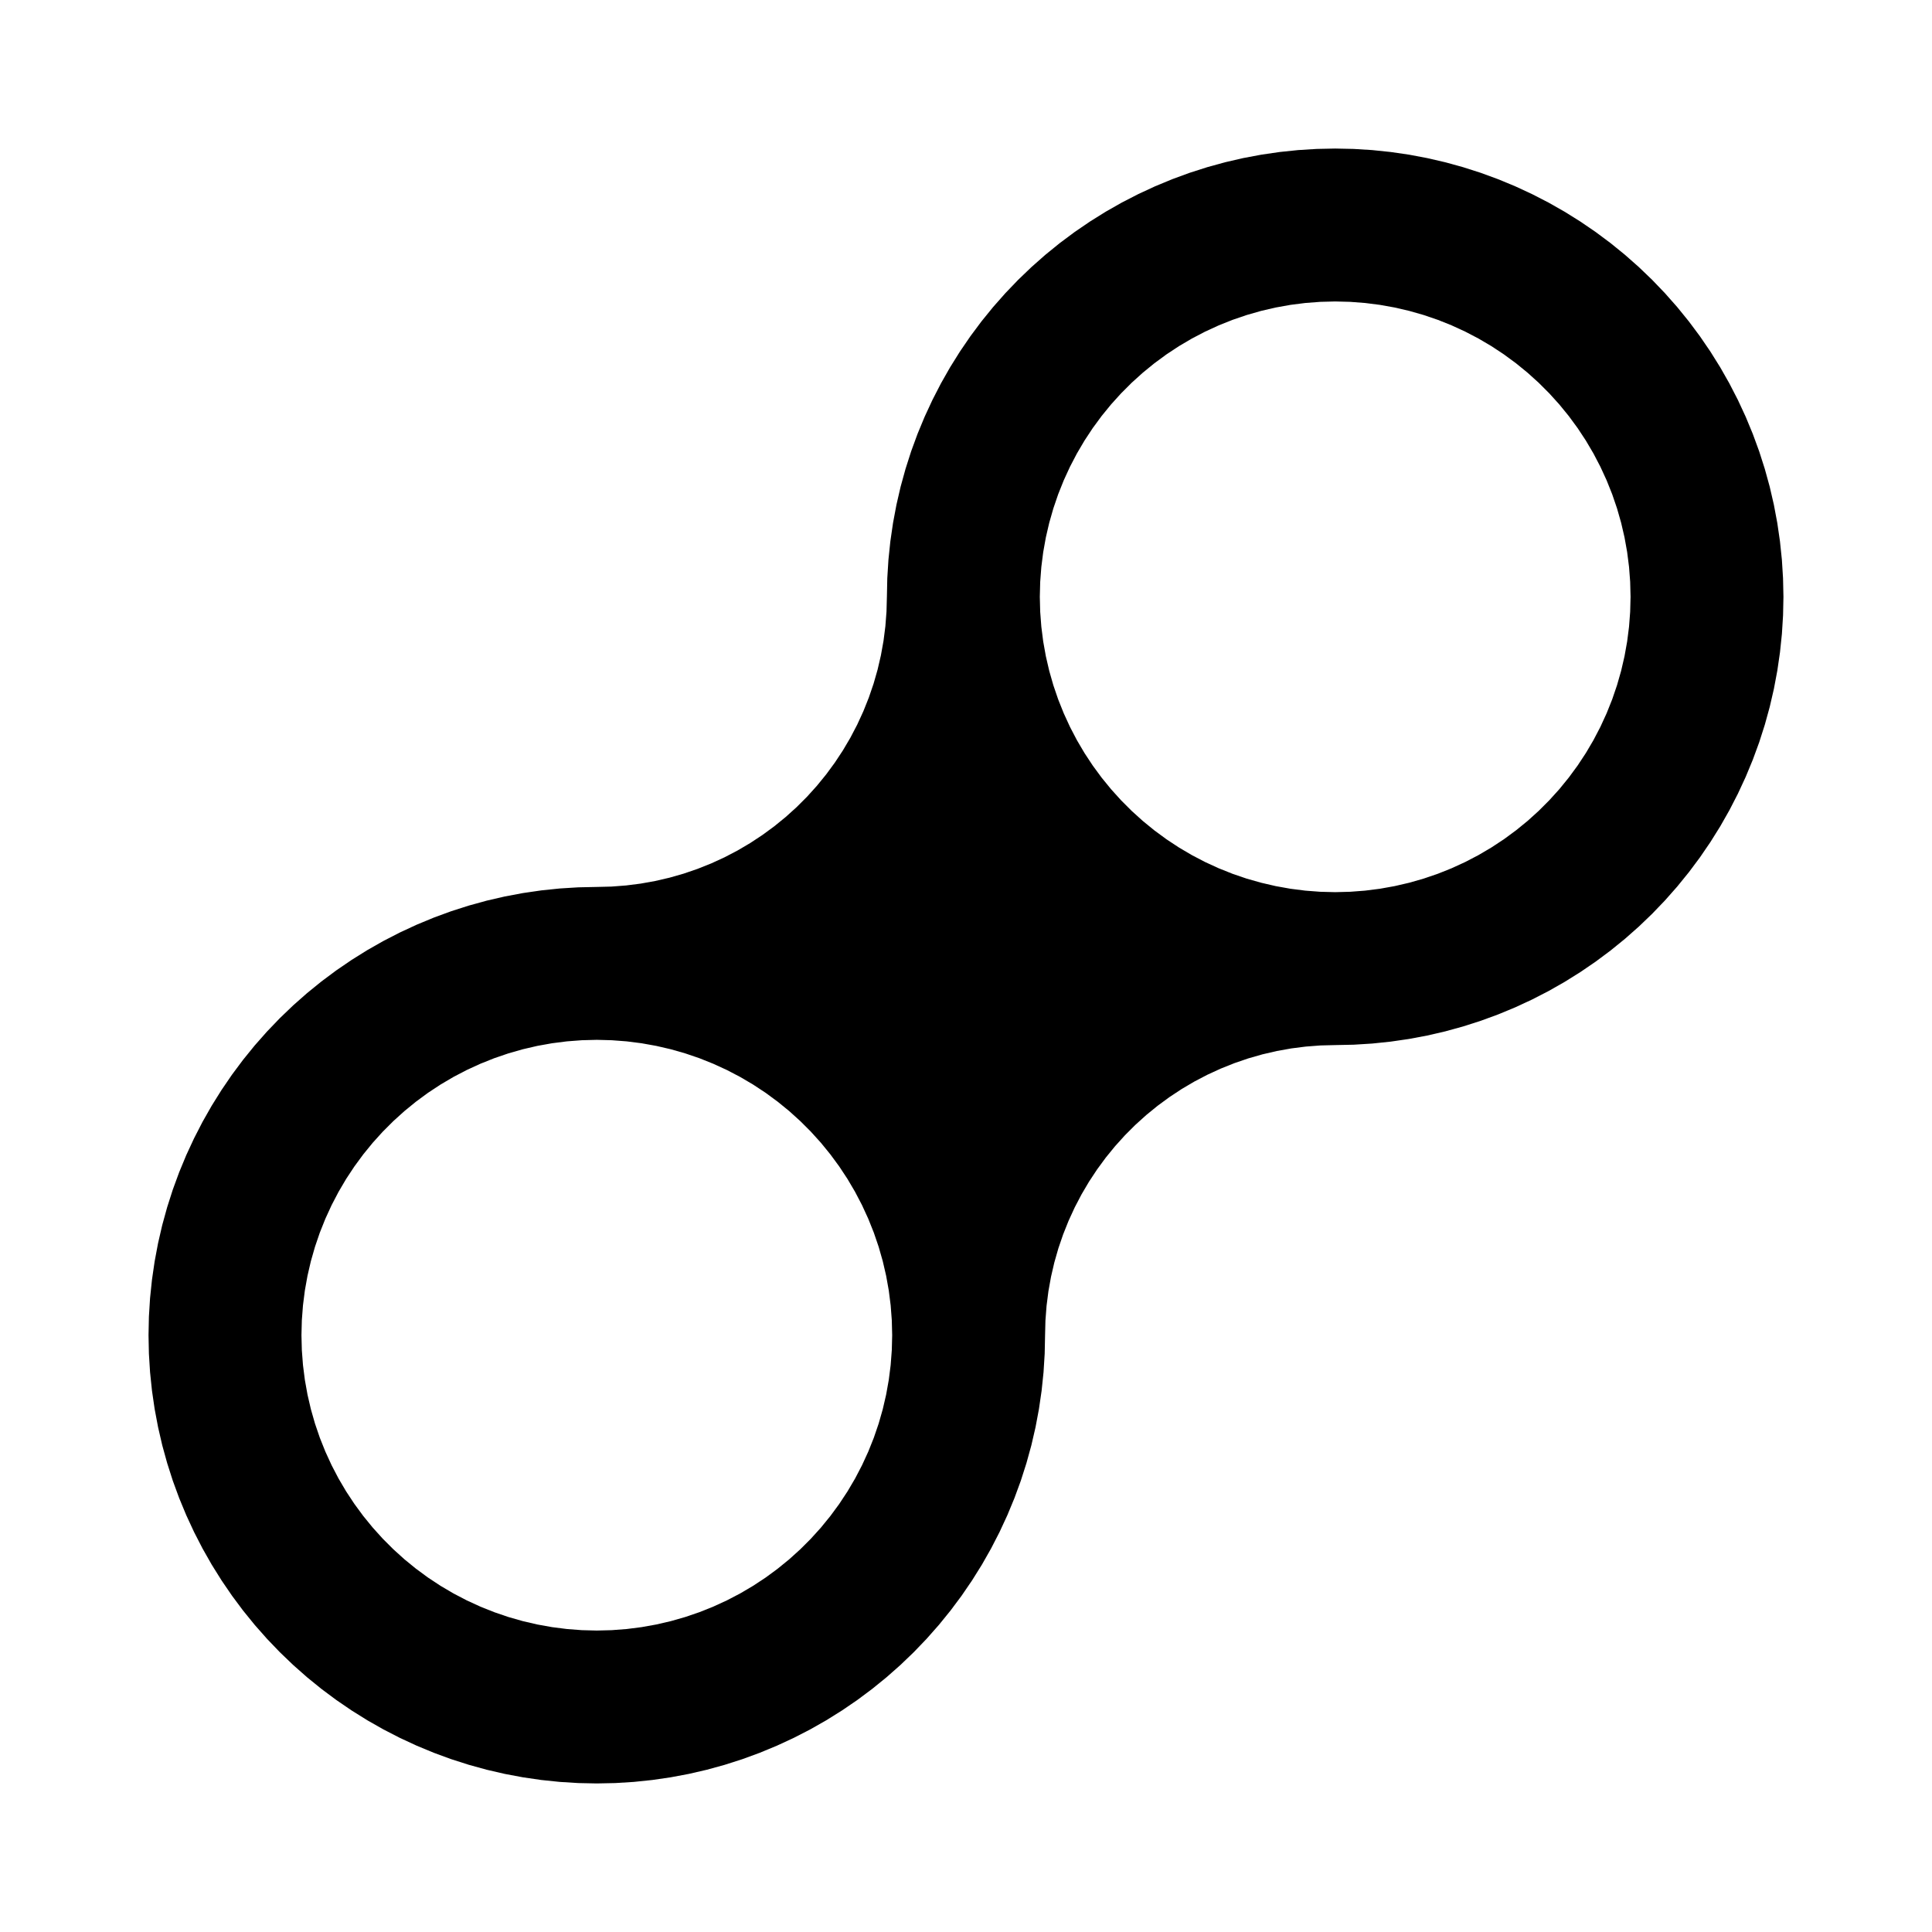
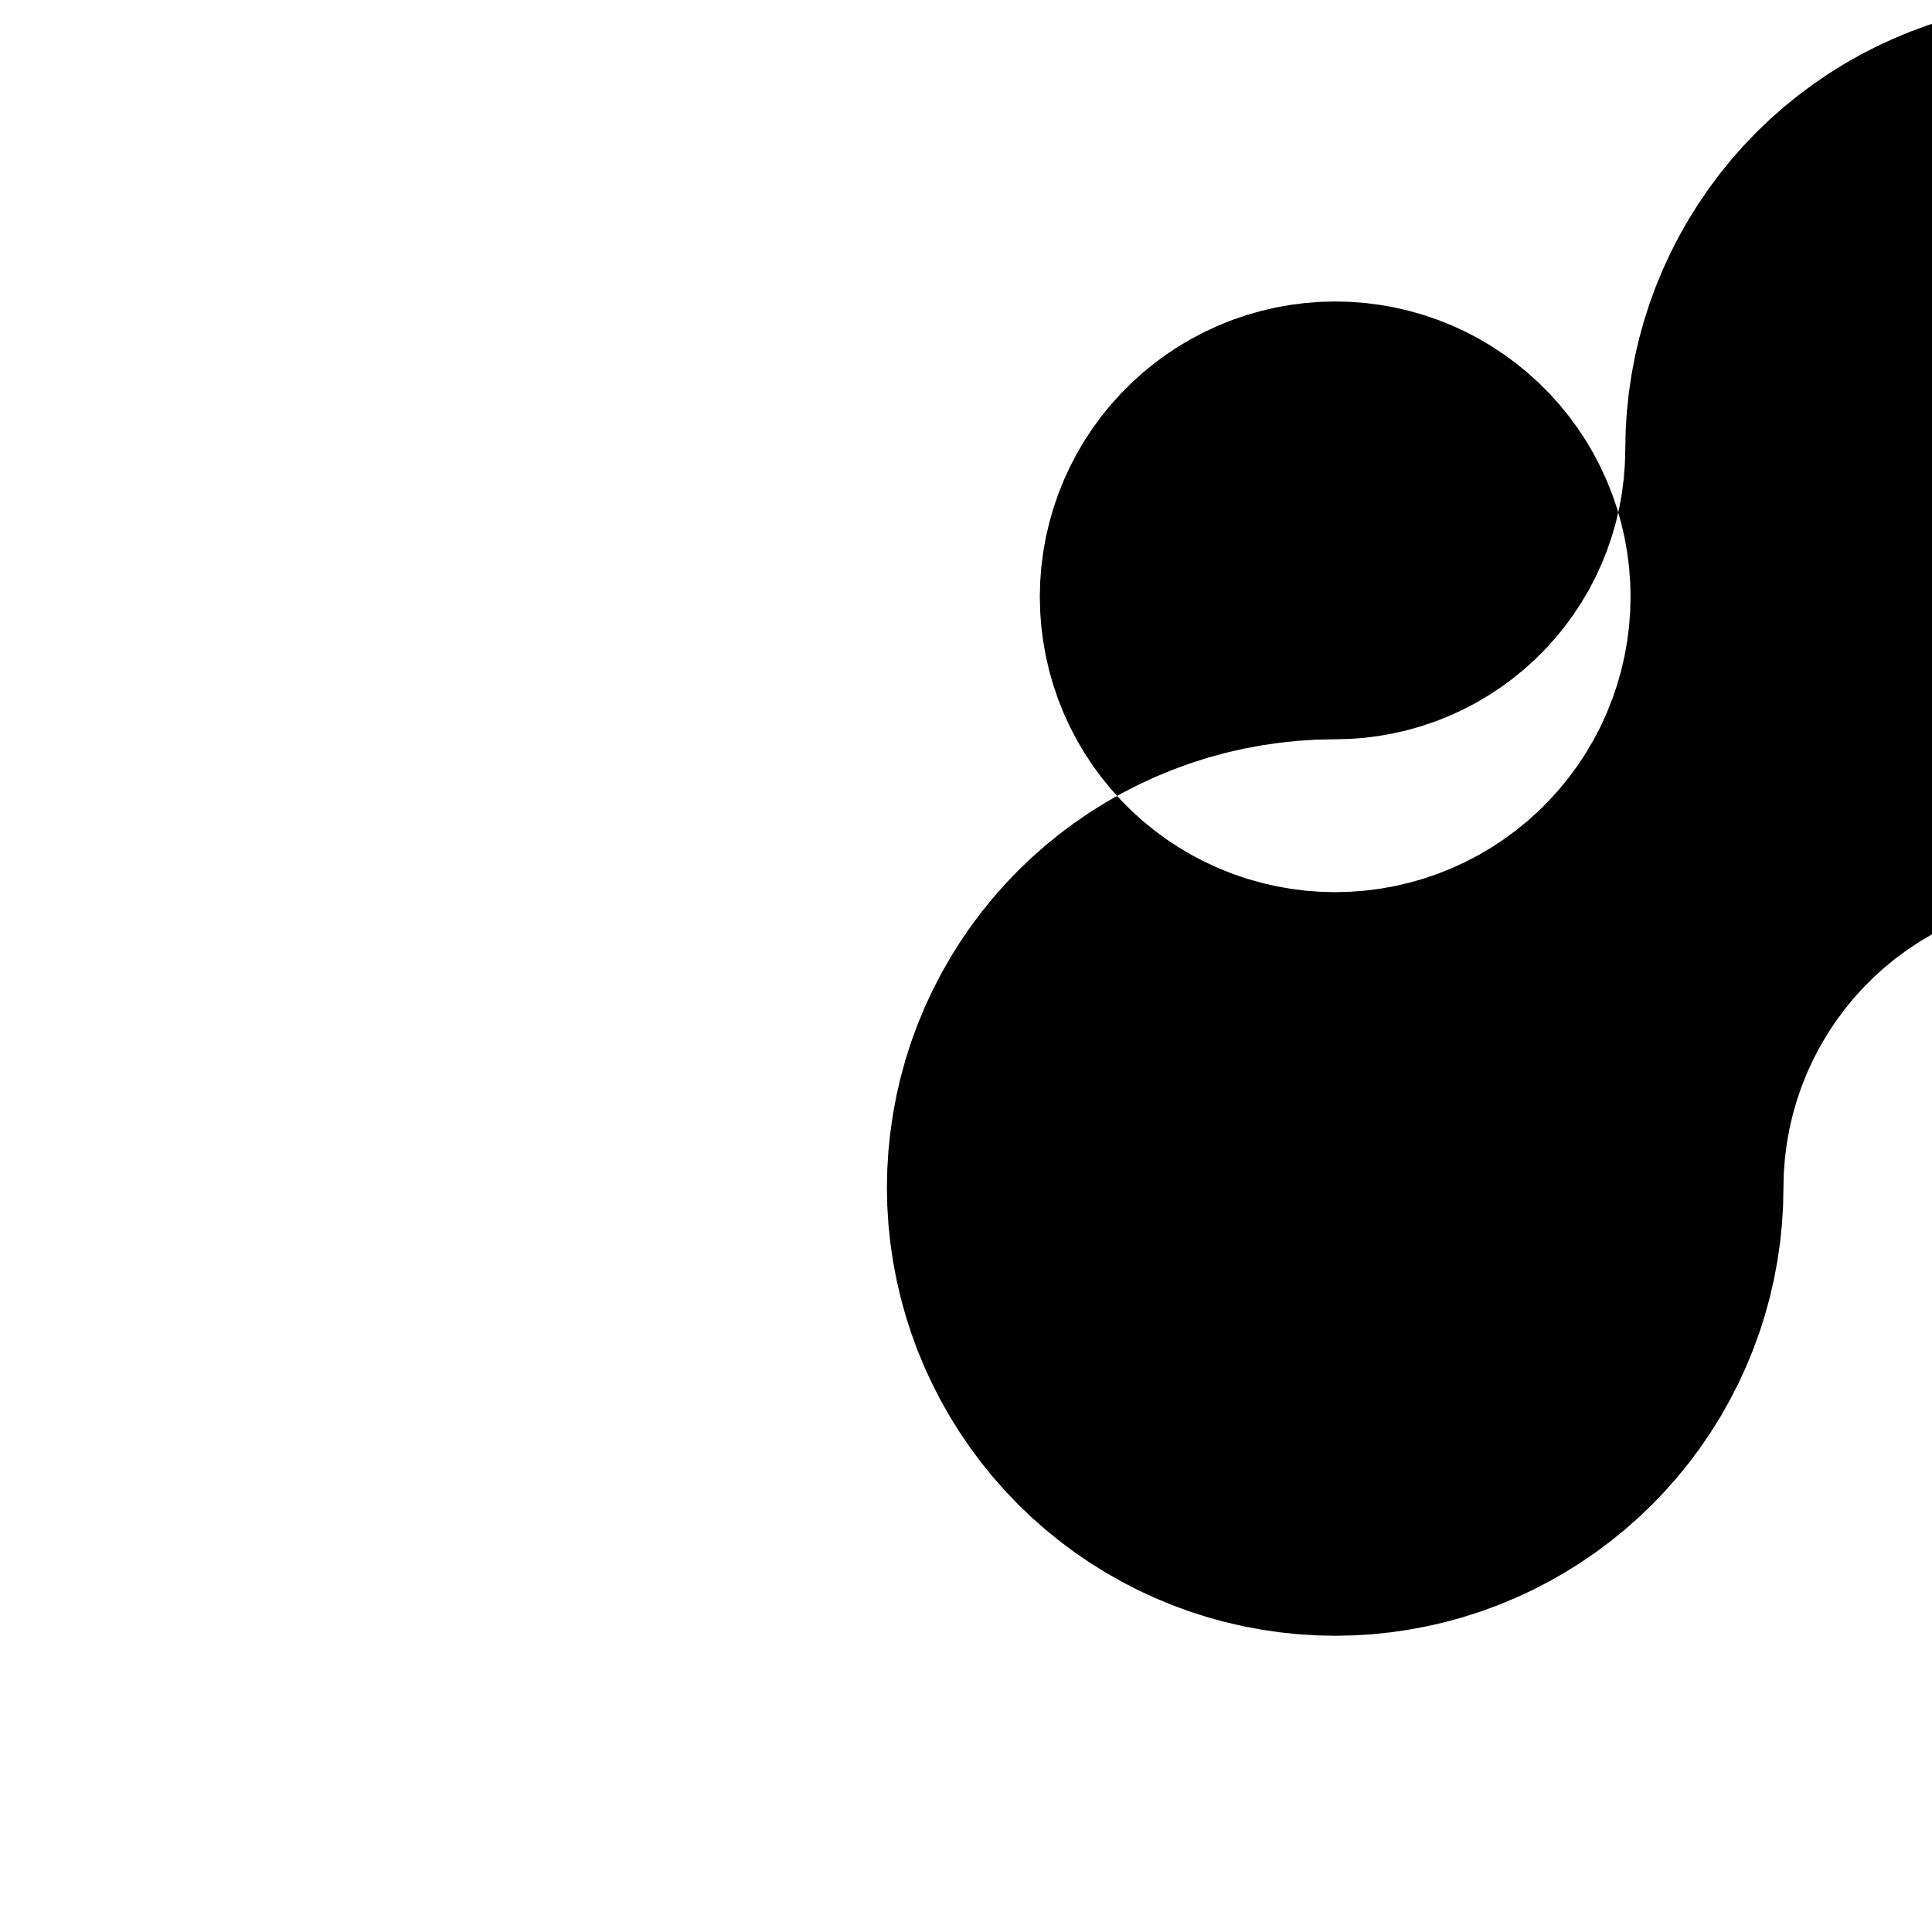
<svg xmlns="http://www.w3.org/2000/svg" fill="#000000" width="800px" height="800px" version="1.1" viewBox="144 144 512 512">
-   <path d="m497.84 380.43 3.965-0.102 3.953-0.301 3.934-0.5 3.902-0.699 3.863-0.895 3.812-1.09 3.754-1.281 3.684-1.473 3.606-1.656 3.516-1.836 3.418-2.012 3.312-2.184 3.195-2.348 3.074-2.504 2.941-2.66 2.805-2.805 2.66-2.941 2.504-3.074 2.348-3.195 2.184-3.312 2.012-3.418 1.836-3.516 1.656-3.606 1.473-3.684 1.281-3.754 1.09-3.812 0.895-3.863 0.699-3.902 0.5-3.934 0.301-3.953 0.102-3.965-0.102-3.965-0.301-3.953-0.5-3.934-0.699-3.902-0.895-3.863-1.09-3.812-1.281-3.75-1.473-3.684-1.656-3.602-1.836-3.516-2.012-3.418-2.184-3.312-2.348-3.195-2.508-3.074-2.66-2.941-2.805-2.805-2.941-2.656-3.074-2.508-3.195-2.348-3.309-2.184-3.418-2.012-3.516-1.836-3.602-1.656-3.684-1.473-3.758-1.281-3.812-1.09-3.863-0.895-3.902-0.699-3.934-0.5-3.953-0.301-3.965-0.102-3.965 0.102-3.953 0.301-3.934 0.5-3.902 0.699-3.863 0.895-3.812 1.09-3.754 1.281-3.684 1.473-3.606 1.656-3.516 1.836-3.418 2.012-3.312 2.184-3.195 2.348-3.074 2.508-2.941 2.656-2.805 2.805-2.66 2.941-2.508 3.074-2.348 3.195-2.184 3.312-2.012 3.418-1.836 3.516-1.656 3.606-1.473 3.684-1.281 3.754-1.09 3.812-0.895 3.863-0.699 3.902-0.5 3.934-0.301 3.953-0.102 3.965 0.102 3.965 0.301 3.953 0.5 3.934 0.699 3.902 0.895 3.863 1.09 3.812 1.281 3.75 1.473 3.684 1.656 3.606 1.836 3.516 2.012 3.418 2.184 3.312 2.348 3.195 2.508 3.074 2.656 2.941 2.805 2.805 2.941 2.66 3.074 2.508 3.195 2.348 3.312 2.184 3.418 2.012 3.516 1.836 3.606 1.656 3.684 1.473 3.75 1.281 3.816 1.082 3.863 0.895 3.902 0.699 3.934 0.5 3.953 0.301 3.969 0.102m-195.68 39.137-3.965 0.102-3.953 0.301-3.934 0.5-3.902 0.699-3.867 0.898-3.812 1.09-3.75 1.281-3.684 1.473-3.606 1.656-3.516 1.836-3.418 2.012-3.312 2.184-3.195 2.348-3.074 2.508-2.941 2.66-2.801 2.797-2.656 2.941-2.508 3.074-2.348 3.195-2.184 3.309-2.012 3.418-1.836 3.516-1.656 3.606-1.473 3.684-1.281 3.754-1.09 3.812-0.895 3.863-0.699 3.902-0.5 3.934-0.301 3.953-0.102 3.965 0.102 3.965 0.301 3.953 0.5 3.934 0.699 3.902 0.895 3.863 1.09 3.812 1.281 3.754 1.473 3.684 1.656 3.606 1.836 3.516 2.012 3.418 2.184 3.309 2.348 3.195 2.508 3.074 2.656 2.941 2.805 2.805 2.941 2.66 3.074 2.508 3.195 2.348 3.312 2.184 3.418 2.012 3.516 1.836 3.606 1.656 3.684 1.473 3.754 1.281 3.812 1.09 3.863 0.895 3.902 0.699 3.934 0.5 3.953 0.301 3.965 0.102 3.965-0.102 3.953-0.301 3.934-0.5 3.902-0.699 3.863-0.895 3.812-1.09 3.754-1.281 3.684-1.473 3.606-1.656 3.516-1.836 3.418-2.012 3.312-2.184 3.195-2.348 3.074-2.504 2.941-2.66 2.805-2.805 2.66-2.941 2.504-3.074 2.348-3.195 2.184-3.312 2.012-3.418 1.836-3.516 1.656-3.606 1.473-3.684 1.281-3.75 1.09-3.812 0.895-3.863 0.699-3.902 0.5-3.934 0.301-3.953 0.102-3.965-0.102-3.965-0.301-3.953-0.5-3.934-0.699-3.902-0.895-3.863-1.09-3.812-1.281-3.75-1.473-3.684-1.656-3.606-1.836-3.516-2.012-3.418-2.184-3.312-2.348-3.195-2.504-3.074-2.66-2.941-2.805-2.805-2.941-2.66-3.074-2.504-3.195-2.348-3.312-2.184-3.418-2.012-3.516-1.836-3.606-1.656-3.684-1.473-3.754-1.281-3.812-1.09-3.863-0.895-3.902-0.699-3.934-0.5-3.953-0.301-3.969-0.105m76.879-117.41 0.102-4.91 0.305-4.902 0.508-4.887 0.707-4.859 0.906-4.824 1.105-4.785 1.305-4.734 1.496-4.676 1.691-4.609 1.879-4.535 2.066-4.453 2.246-4.367 2.426-4.269 2.602-4.164 2.769-4.055 2.934-3.938 3.094-3.812 3.25-3.68 3.398-3.543 3.543-3.398 3.68-3.25 3.812-3.094 3.938-2.934 4.055-2.769 4.164-2.602 4.269-2.426 4.367-2.246 4.457-2.066 4.535-1.879 4.609-1.691 4.676-1.496 4.734-1.305 4.785-1.105 4.824-0.906 4.859-0.707 4.887-0.508 4.902-0.305 4.91-0.102 4.91 0.102 4.902 0.305 4.883 0.508 4.859 0.703 4.824 0.91 4.785 1.105 4.734 1.305 4.676 1.496 4.609 1.691 4.535 1.879 4.453 2.066 4.367 2.246 4.269 2.426 4.164 2.602 4.055 2.769 3.938 2.934 3.812 3.094 3.68 3.25 3.543 3.398 3.398 3.543 3.25 3.68 3.094 3.812 2.934 3.938 2.769 4.055 2.602 4.164 2.426 4.269 2.25 4.367 2.066 4.453 1.879 4.535 1.691 4.609 1.496 4.676 1.305 4.734 1.105 4.785 0.906 4.824 0.707 4.859 0.508 4.883 0.305 4.902 0.109 4.914-0.102 4.91-0.305 4.902-0.508 4.887-0.707 4.859-0.906 4.824-1.105 4.785-1.305 4.734-1.496 4.676-1.691 4.609-1.879 4.535-2.066 4.457-2.246 4.367-2.426 4.269-2.602 4.164-2.769 4.055-2.938 3.938-3.094 3.812-3.25 3.68-3.398 3.543-3.543 3.398-3.68 3.25-3.812 3.094-3.938 2.934-4.055 2.769-4.164 2.602-4.273 2.43-4.367 2.246-4.453 2.066-4.535 1.879-4.609 1.691-4.676 1.496-4.734 1.305-4.785 1.105-4.824 0.906-4.859 0.707-4.887 0.508-4.902 0.305-4.91 0.102-3.894 0.098-3.883 0.297-3.863 0.492-3.832 0.688-3.793 0.879-3.746 1.07-3.688 1.262-3.617 1.445-3.539 1.625-3.453 1.805-3.356 1.977-3.25 2.144-3.141 2.305-3.019 2.461-2.891 2.613-2.754 2.754-2.613 2.891-2.461 3.019-2.305 3.141-2.144 3.25-1.977 3.356-1.805 3.453-1.625 3.539-1.445 3.617-1.262 3.688-1.07 3.746-0.879 3.793-0.688 3.836-0.492 3.863-0.297 3.883-0.098 3.894-0.102 4.91-0.305 4.902-0.508 4.887-0.707 4.859-0.906 4.824-1.105 4.785-1.305 4.734-1.496 4.676-1.691 4.609-1.879 4.535-2.066 4.453-2.246 4.367-2.426 4.269-2.602 4.164-2.769 4.055-2.938 3.938-3.094 3.812-3.25 3.68-3.398 3.543-3.543 3.398-3.68 3.25-3.812 3.094-3.938 2.938-4.055 2.769-4.164 2.602-4.269 2.426-4.367 2.246-4.457 2.062-4.535 1.879-4.609 1.691-4.676 1.496-4.734 1.305-4.785 1.105-4.824 0.906-4.859 0.707-4.887 0.508-4.902 0.305-4.91 0.102-4.91-0.102-4.902-0.305-4.887-0.508-4.859-0.707-4.824-0.906-4.785-1.105-4.734-1.305-4.676-1.496-4.609-1.691-4.535-1.879-4.453-2.066-4.367-2.246-4.269-2.426-4.164-2.602-4.055-2.769-3.938-2.934-3.812-3.094-3.68-3.25-3.543-3.398-3.398-3.543-3.25-3.68-3.094-3.812-2.934-3.941-2.769-4.055-2.602-4.164-2.426-4.269-2.246-4.367-2.066-4.453-1.879-4.535-1.691-4.609-1.496-4.676-1.305-4.734-1.105-4.785-0.91-4.828-0.707-4.859-0.508-4.887-0.305-4.902-0.102-4.902 0.102-4.91 0.305-4.902 0.508-4.887 0.707-4.859 0.906-4.824 1.105-4.785 1.305-4.734 1.496-4.676 1.691-4.609 1.879-4.535 2.066-4.453 2.246-4.367 2.426-4.269 2.602-4.164 2.769-4.055 2.934-3.938 3.094-3.812 3.25-3.68 3.398-3.543 3.543-3.398 3.68-3.25 3.812-3.094 3.938-2.934 4.055-2.769 4.164-2.602 4.269-2.426 4.367-2.246 4.453-2.066 4.535-1.879 4.609-1.691 4.676-1.496 4.734-1.305 4.785-1.105 4.824-0.906 4.859-0.707 4.887-0.508 4.902-0.305 4.91-0.102 3.894-0.098 3.883-0.297 3.863-0.492 3.832-0.688 3.797-0.879 3.746-1.07 3.688-1.262 3.617-1.445 3.539-1.625 3.453-1.805 3.356-1.977 3.25-2.144 3.141-2.305 3.019-2.461 2.891-2.609 2.754-2.754 2.609-2.891 2.461-3.019 2.305-3.141 2.144-3.25 1.977-3.356 1.805-3.453 1.625-3.539 1.445-3.617 1.262-3.688 1.07-3.746 0.879-3.797 0.688-3.832 0.492-3.863 0.297-3.883 0.105-3.906" fill-rule="evenodd" />
+   <path d="m497.84 380.43 3.965-0.102 3.953-0.301 3.934-0.5 3.902-0.699 3.863-0.895 3.812-1.09 3.754-1.281 3.684-1.473 3.606-1.656 3.516-1.836 3.418-2.012 3.312-2.184 3.195-2.348 3.074-2.504 2.941-2.66 2.805-2.805 2.66-2.941 2.504-3.074 2.348-3.195 2.184-3.312 2.012-3.418 1.836-3.516 1.656-3.606 1.473-3.684 1.281-3.754 1.09-3.812 0.895-3.863 0.699-3.902 0.5-3.934 0.301-3.953 0.102-3.965-0.102-3.965-0.301-3.953-0.5-3.934-0.699-3.902-0.895-3.863-1.09-3.812-1.281-3.75-1.473-3.684-1.656-3.602-1.836-3.516-2.012-3.418-2.184-3.312-2.348-3.195-2.508-3.074-2.66-2.941-2.805-2.805-2.941-2.656-3.074-2.508-3.195-2.348-3.309-2.184-3.418-2.012-3.516-1.836-3.602-1.656-3.684-1.473-3.758-1.281-3.812-1.09-3.863-0.895-3.902-0.699-3.934-0.5-3.953-0.301-3.965-0.102-3.965 0.102-3.953 0.301-3.934 0.5-3.902 0.699-3.863 0.895-3.812 1.09-3.754 1.281-3.684 1.473-3.606 1.656-3.516 1.836-3.418 2.012-3.312 2.184-3.195 2.348-3.074 2.508-2.941 2.656-2.805 2.805-2.66 2.941-2.508 3.074-2.348 3.195-2.184 3.312-2.012 3.418-1.836 3.516-1.656 3.606-1.473 3.684-1.281 3.754-1.09 3.812-0.895 3.863-0.699 3.902-0.5 3.934-0.301 3.953-0.102 3.965 0.102 3.965 0.301 3.953 0.5 3.934 0.699 3.902 0.895 3.863 1.09 3.812 1.281 3.75 1.473 3.684 1.656 3.606 1.836 3.516 2.012 3.418 2.184 3.312 2.348 3.195 2.508 3.074 2.656 2.941 2.805 2.805 2.941 2.66 3.074 2.508 3.195 2.348 3.312 2.184 3.418 2.012 3.516 1.836 3.606 1.656 3.684 1.473 3.75 1.281 3.816 1.082 3.863 0.895 3.902 0.699 3.934 0.5 3.953 0.301 3.969 0.102m76.879-117.41 0.102-4.91 0.305-4.902 0.508-4.887 0.707-4.859 0.906-4.824 1.105-4.785 1.305-4.734 1.496-4.676 1.691-4.609 1.879-4.535 2.066-4.453 2.246-4.367 2.426-4.269 2.602-4.164 2.769-4.055 2.934-3.938 3.094-3.812 3.25-3.68 3.398-3.543 3.543-3.398 3.68-3.25 3.812-3.094 3.938-2.934 4.055-2.769 4.164-2.602 4.269-2.426 4.367-2.246 4.457-2.066 4.535-1.879 4.609-1.691 4.676-1.496 4.734-1.305 4.785-1.105 4.824-0.906 4.859-0.707 4.887-0.508 4.902-0.305 4.91-0.102 4.91 0.102 4.902 0.305 4.883 0.508 4.859 0.703 4.824 0.91 4.785 1.105 4.734 1.305 4.676 1.496 4.609 1.691 4.535 1.879 4.453 2.066 4.367 2.246 4.269 2.426 4.164 2.602 4.055 2.769 3.938 2.934 3.812 3.094 3.68 3.25 3.543 3.398 3.398 3.543 3.25 3.68 3.094 3.812 2.934 3.938 2.769 4.055 2.602 4.164 2.426 4.269 2.25 4.367 2.066 4.453 1.879 4.535 1.691 4.609 1.496 4.676 1.305 4.734 1.105 4.785 0.906 4.824 0.707 4.859 0.508 4.883 0.305 4.902 0.109 4.914-0.102 4.91-0.305 4.902-0.508 4.887-0.707 4.859-0.906 4.824-1.105 4.785-1.305 4.734-1.496 4.676-1.691 4.609-1.879 4.535-2.066 4.457-2.246 4.367-2.426 4.269-2.602 4.164-2.769 4.055-2.938 3.938-3.094 3.812-3.25 3.68-3.398 3.543-3.543 3.398-3.68 3.25-3.812 3.094-3.938 2.934-4.055 2.769-4.164 2.602-4.273 2.43-4.367 2.246-4.453 2.066-4.535 1.879-4.609 1.691-4.676 1.496-4.734 1.305-4.785 1.105-4.824 0.906-4.859 0.707-4.887 0.508-4.902 0.305-4.91 0.102-3.894 0.098-3.883 0.297-3.863 0.492-3.832 0.688-3.793 0.879-3.746 1.07-3.688 1.262-3.617 1.445-3.539 1.625-3.453 1.805-3.356 1.977-3.25 2.144-3.141 2.305-3.019 2.461-2.891 2.613-2.754 2.754-2.613 2.891-2.461 3.019-2.305 3.141-2.144 3.25-1.977 3.356-1.805 3.453-1.625 3.539-1.445 3.617-1.262 3.688-1.07 3.746-0.879 3.793-0.688 3.836-0.492 3.863-0.297 3.883-0.098 3.894-0.102 4.91-0.305 4.902-0.508 4.887-0.707 4.859-0.906 4.824-1.105 4.785-1.305 4.734-1.496 4.676-1.691 4.609-1.879 4.535-2.066 4.453-2.246 4.367-2.426 4.269-2.602 4.164-2.769 4.055-2.938 3.938-3.094 3.812-3.25 3.68-3.398 3.543-3.543 3.398-3.68 3.25-3.812 3.094-3.938 2.938-4.055 2.769-4.164 2.602-4.269 2.426-4.367 2.246-4.457 2.062-4.535 1.879-4.609 1.691-4.676 1.496-4.734 1.305-4.785 1.105-4.824 0.906-4.859 0.707-4.887 0.508-4.902 0.305-4.91 0.102-4.91-0.102-4.902-0.305-4.887-0.508-4.859-0.707-4.824-0.906-4.785-1.105-4.734-1.305-4.676-1.496-4.609-1.691-4.535-1.879-4.453-2.066-4.367-2.246-4.269-2.426-4.164-2.602-4.055-2.769-3.938-2.934-3.812-3.094-3.68-3.25-3.543-3.398-3.398-3.543-3.25-3.68-3.094-3.812-2.934-3.941-2.769-4.055-2.602-4.164-2.426-4.269-2.246-4.367-2.066-4.453-1.879-4.535-1.691-4.609-1.496-4.676-1.305-4.734-1.105-4.785-0.91-4.828-0.707-4.859-0.508-4.887-0.305-4.902-0.102-4.902 0.102-4.91 0.305-4.902 0.508-4.887 0.707-4.859 0.906-4.824 1.105-4.785 1.305-4.734 1.496-4.676 1.691-4.609 1.879-4.535 2.066-4.453 2.246-4.367 2.426-4.269 2.602-4.164 2.769-4.055 2.934-3.938 3.094-3.812 3.25-3.68 3.398-3.543 3.543-3.398 3.68-3.25 3.812-3.094 3.938-2.934 4.055-2.769 4.164-2.602 4.269-2.426 4.367-2.246 4.453-2.066 4.535-1.879 4.609-1.691 4.676-1.496 4.734-1.305 4.785-1.105 4.824-0.906 4.859-0.707 4.887-0.508 4.902-0.305 4.91-0.102 3.894-0.098 3.883-0.297 3.863-0.492 3.832-0.688 3.797-0.879 3.746-1.07 3.688-1.262 3.617-1.445 3.539-1.625 3.453-1.805 3.356-1.977 3.25-2.144 3.141-2.305 3.019-2.461 2.891-2.609 2.754-2.754 2.609-2.891 2.461-3.019 2.305-3.141 2.144-3.25 1.977-3.356 1.805-3.453 1.625-3.539 1.445-3.617 1.262-3.688 1.07-3.746 0.879-3.797 0.688-3.832 0.492-3.863 0.297-3.883 0.105-3.906" fill-rule="evenodd" />
</svg>